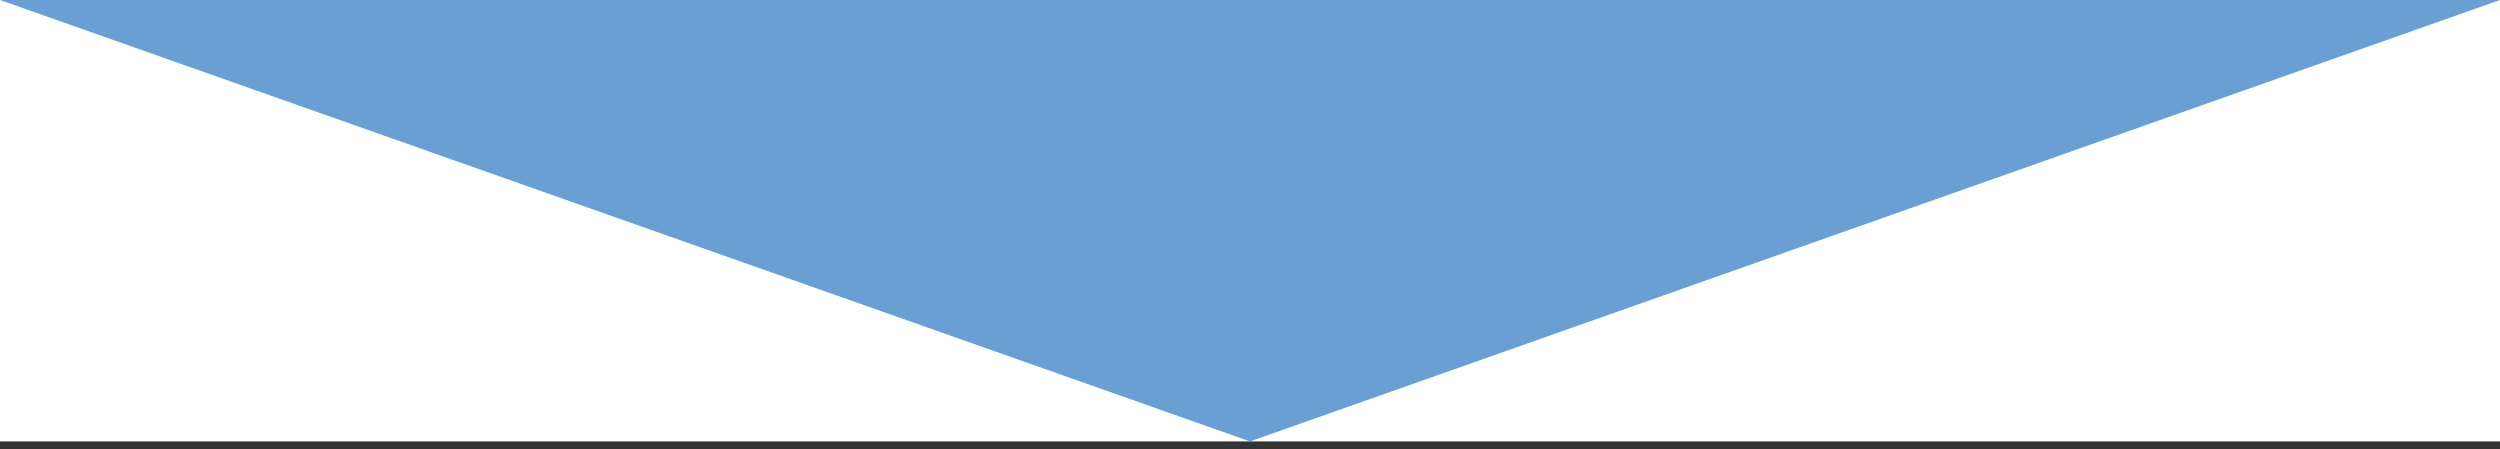
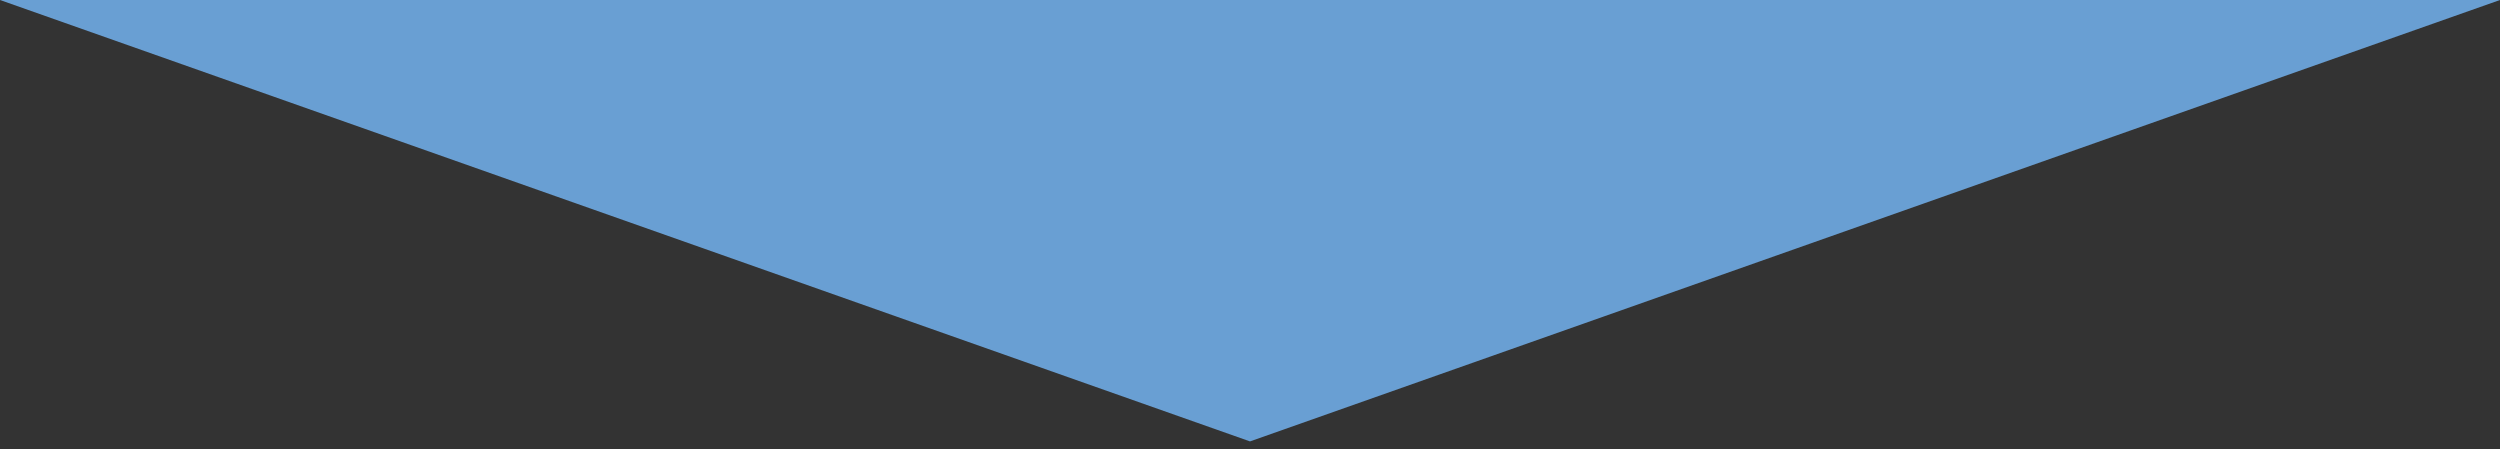
<svg xmlns="http://www.w3.org/2000/svg" version="1.1" id="_x32_" x="0px" y="0px" viewBox="0 0 1280 230" style="enable-background:new 0 0 1280 230;" xml:space="preserve">
  <rect x="0" y="0" width="1280" height="230" fill="#333333" stroke="none" />
  <style type="text/css">
	.st0{fill:#FEFEFE;}
	.st1{fill:#699FD3;}
</style>
-   <rect class="st0" width="1280" height="226" />
  <polygon class="st1" points="640,226 1280,0 0,0 " />
</svg>